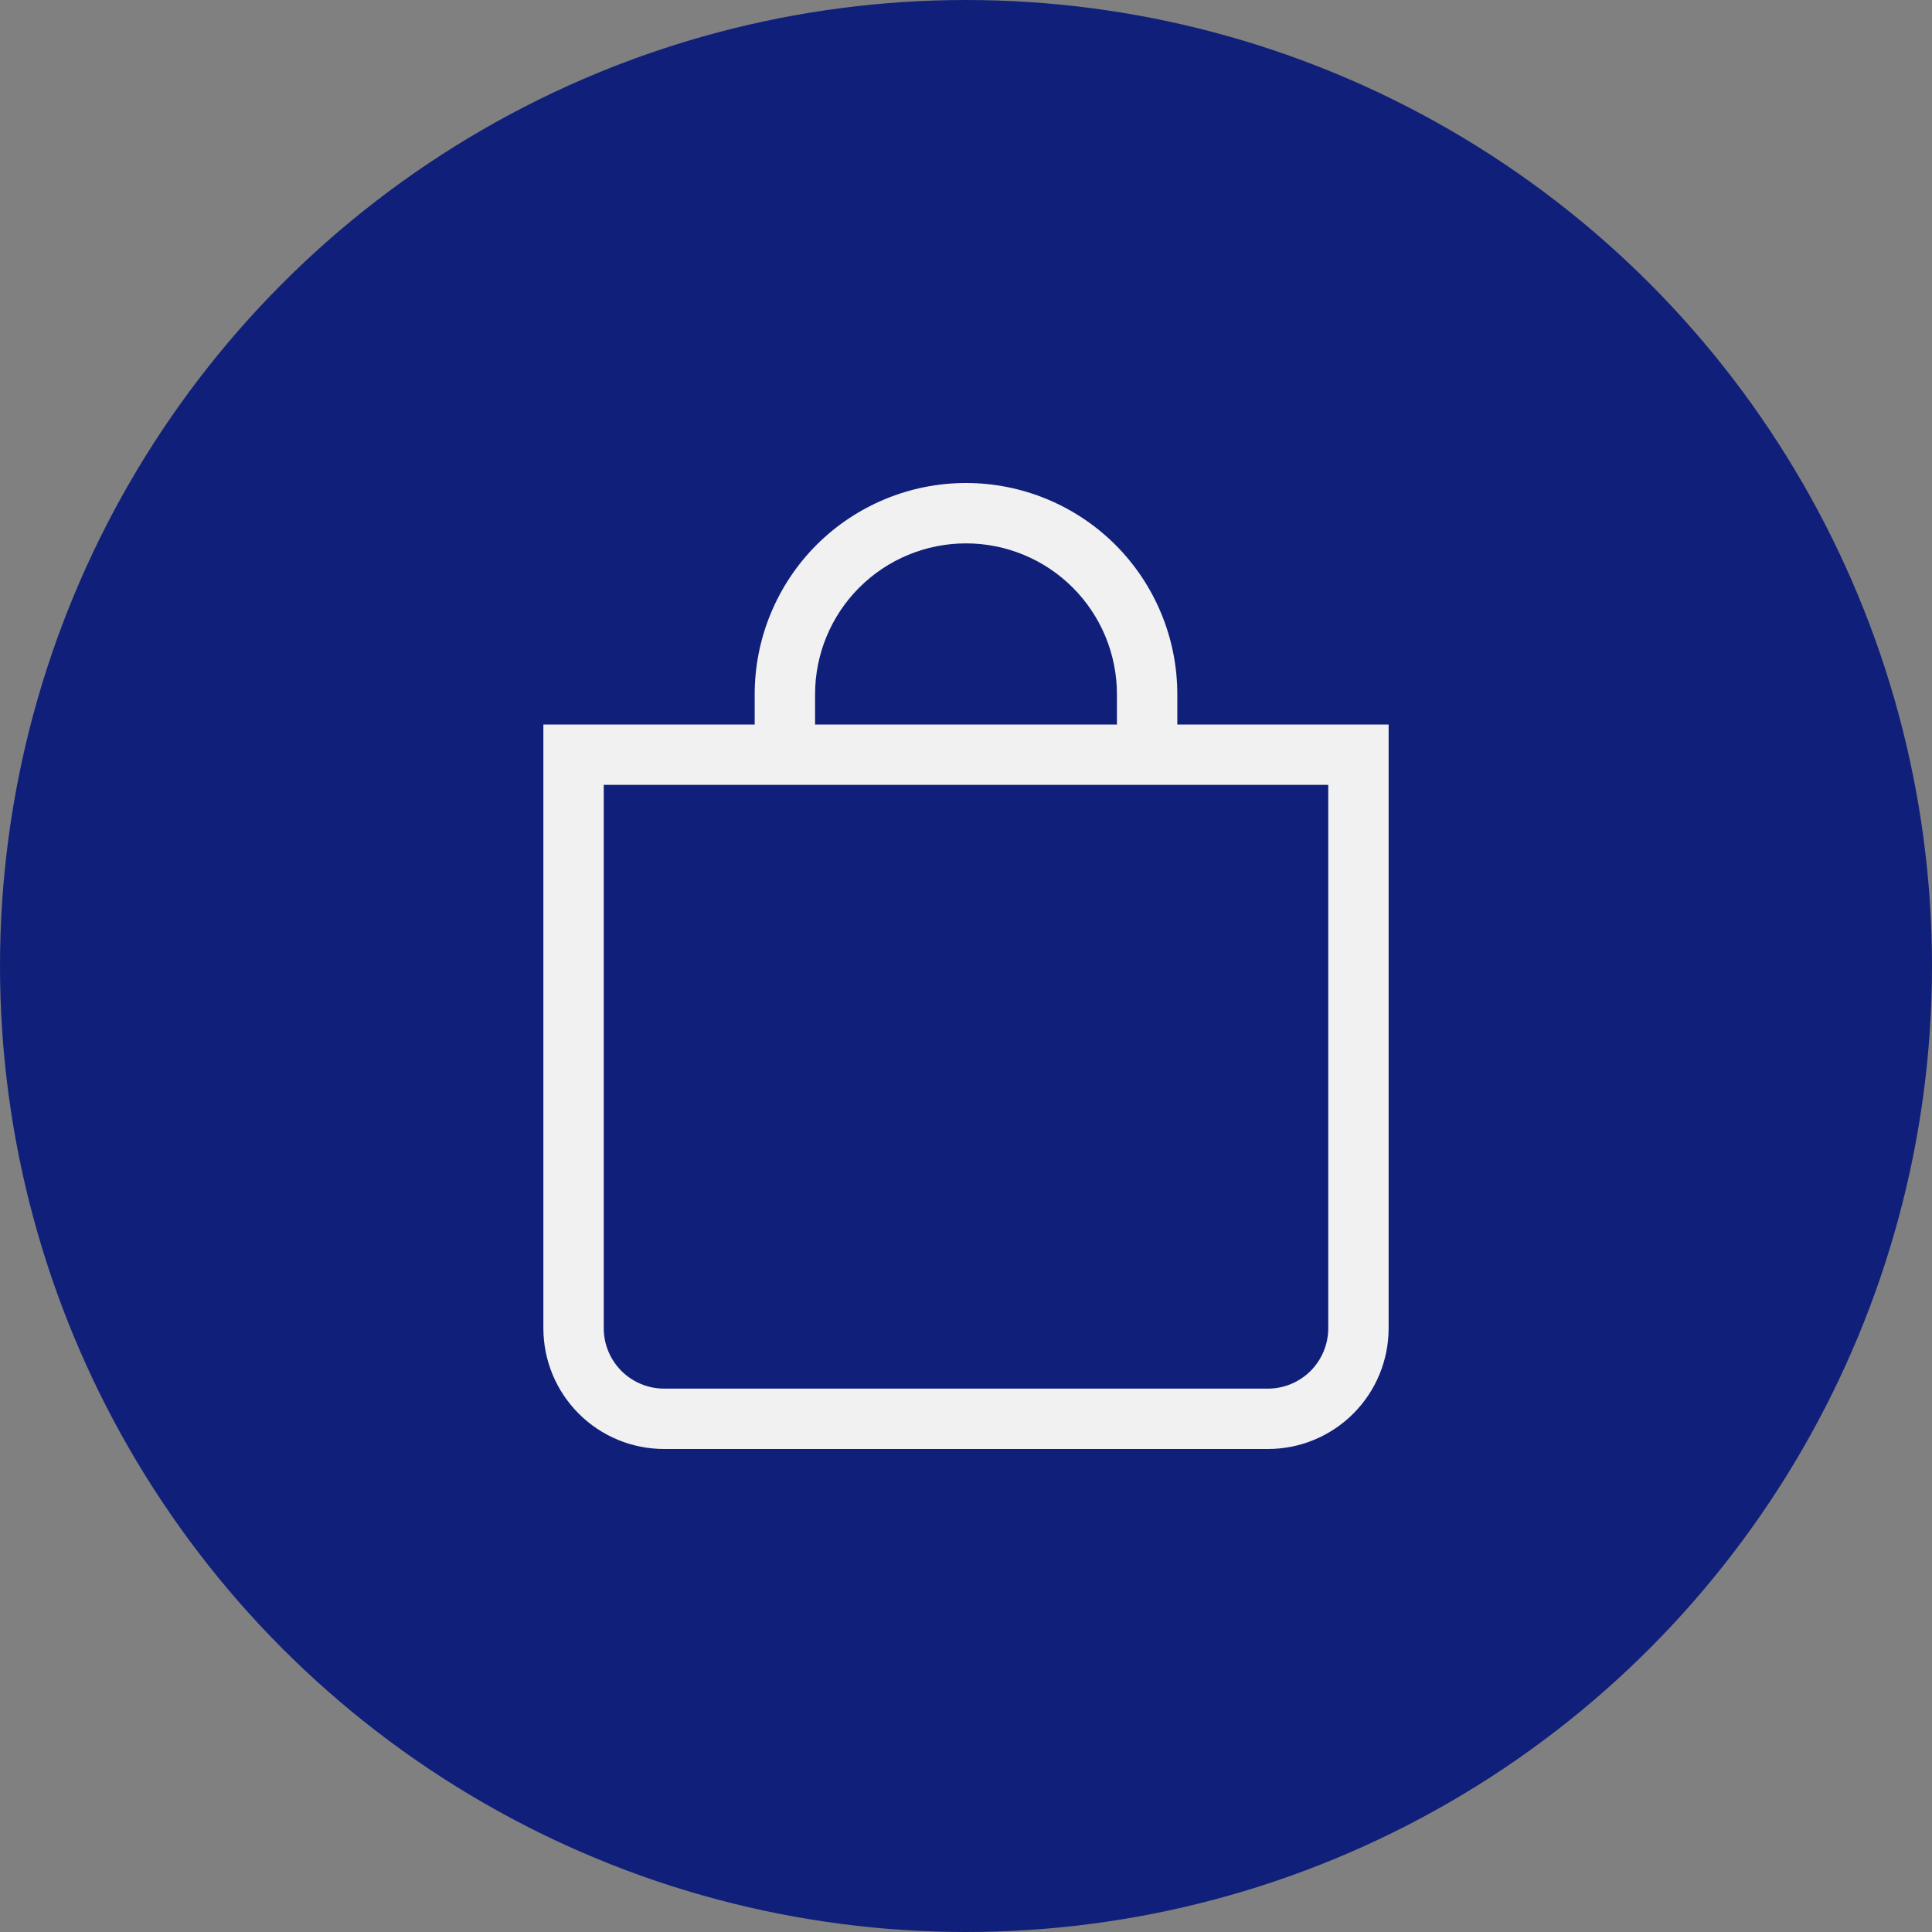
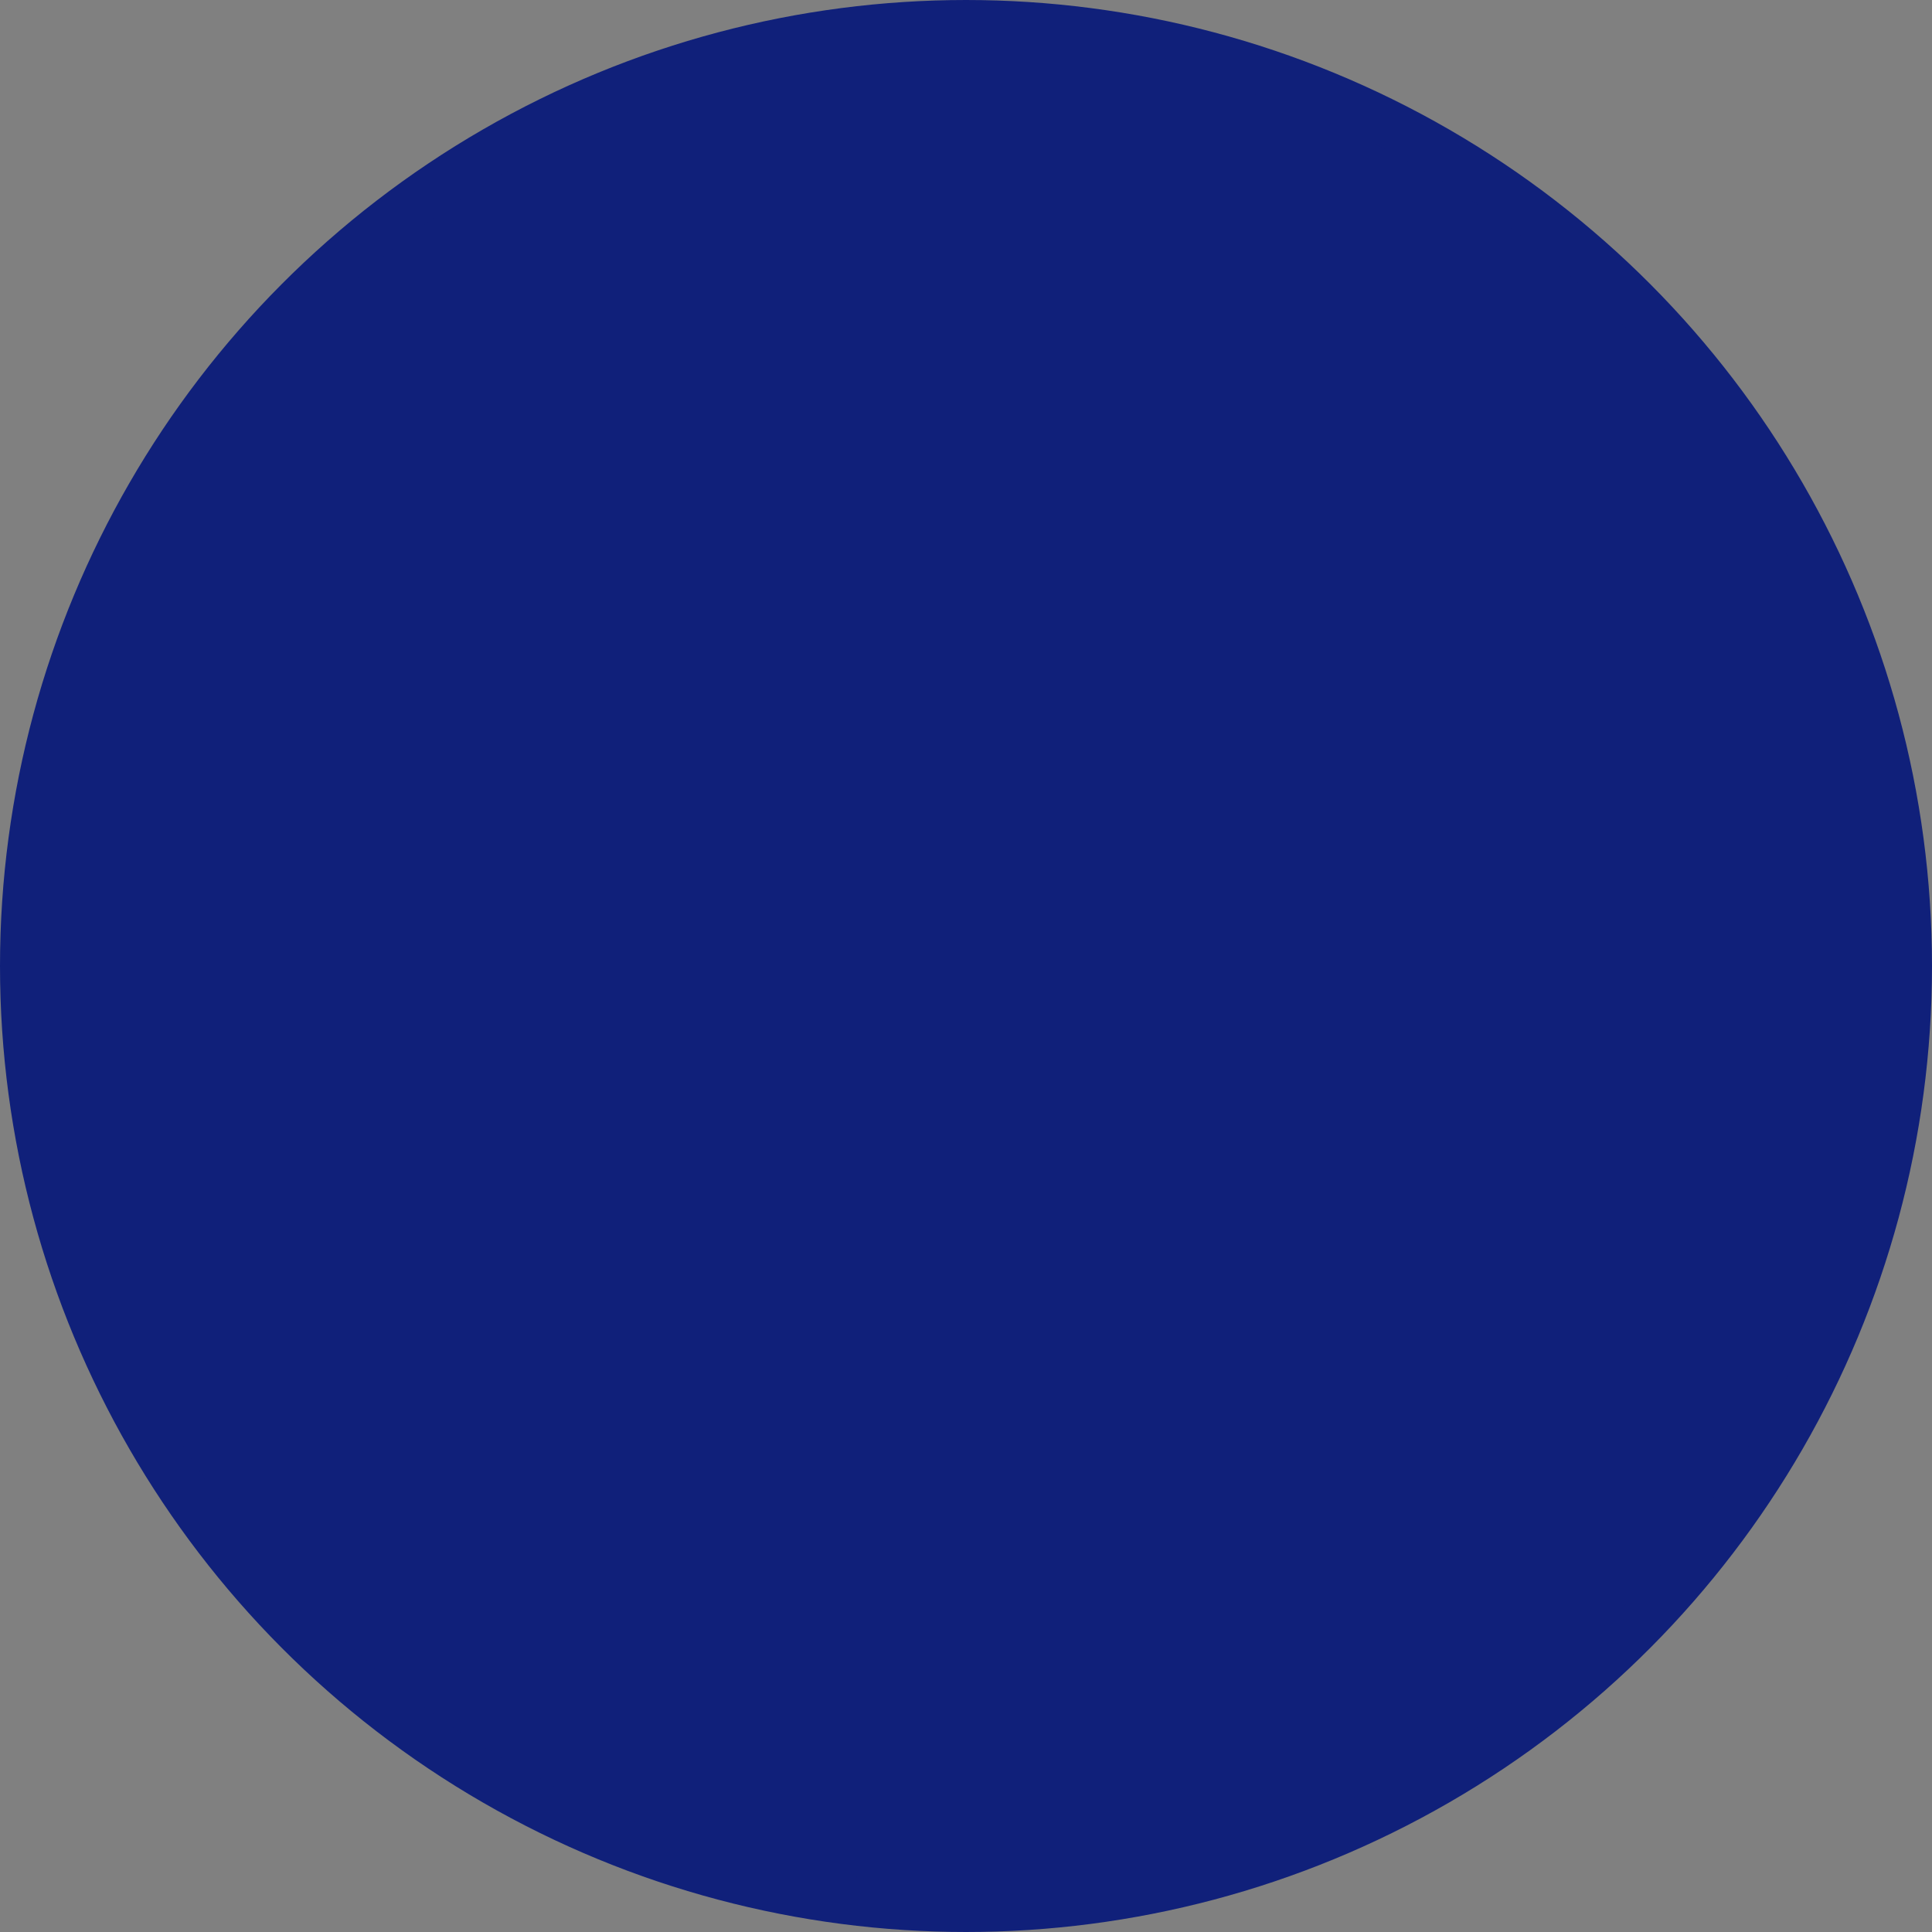
<svg xmlns="http://www.w3.org/2000/svg" width="40" height="40" viewBox="0 0 40 40" fill="none">
  <rect x="0" y="0" width="40" height="40" fill="#808080" stroke="none" />
  <circle cx="20" cy="20" r="19.5" fill="#10207A" stroke="#10207A" />
-   <path d="M20 11.25C20.829 11.25 21.624 11.579 22.21 12.165C22.796 12.751 23.125 13.546 23.125 14.375V15H16.875V14.375C16.875 13.546 17.204 12.751 17.79 12.165C18.376 11.579 19.171 11.25 20 11.25ZM24.375 15V14.375C24.375 13.215 23.914 12.102 23.094 11.281C22.273 10.461 21.16 10 20 10C18.84 10 17.727 10.461 16.906 11.281C16.086 12.102 15.625 13.215 15.625 14.375V15H11.25V27.5C11.25 28.163 11.513 28.799 11.982 29.268C12.451 29.737 13.087 30 13.75 30H26.25C26.913 30 27.549 29.737 28.018 29.268C28.487 28.799 28.75 28.163 28.75 27.5V15H24.375ZM12.5 16.25H27.5V27.5C27.5 27.831 27.368 28.149 27.134 28.384C26.899 28.618 26.581 28.75 26.25 28.75H13.75C13.418 28.75 13.101 28.618 12.866 28.384C12.632 28.149 12.5 27.831 12.5 27.5V16.25Z" fill="#F1F1F1" />
</svg>